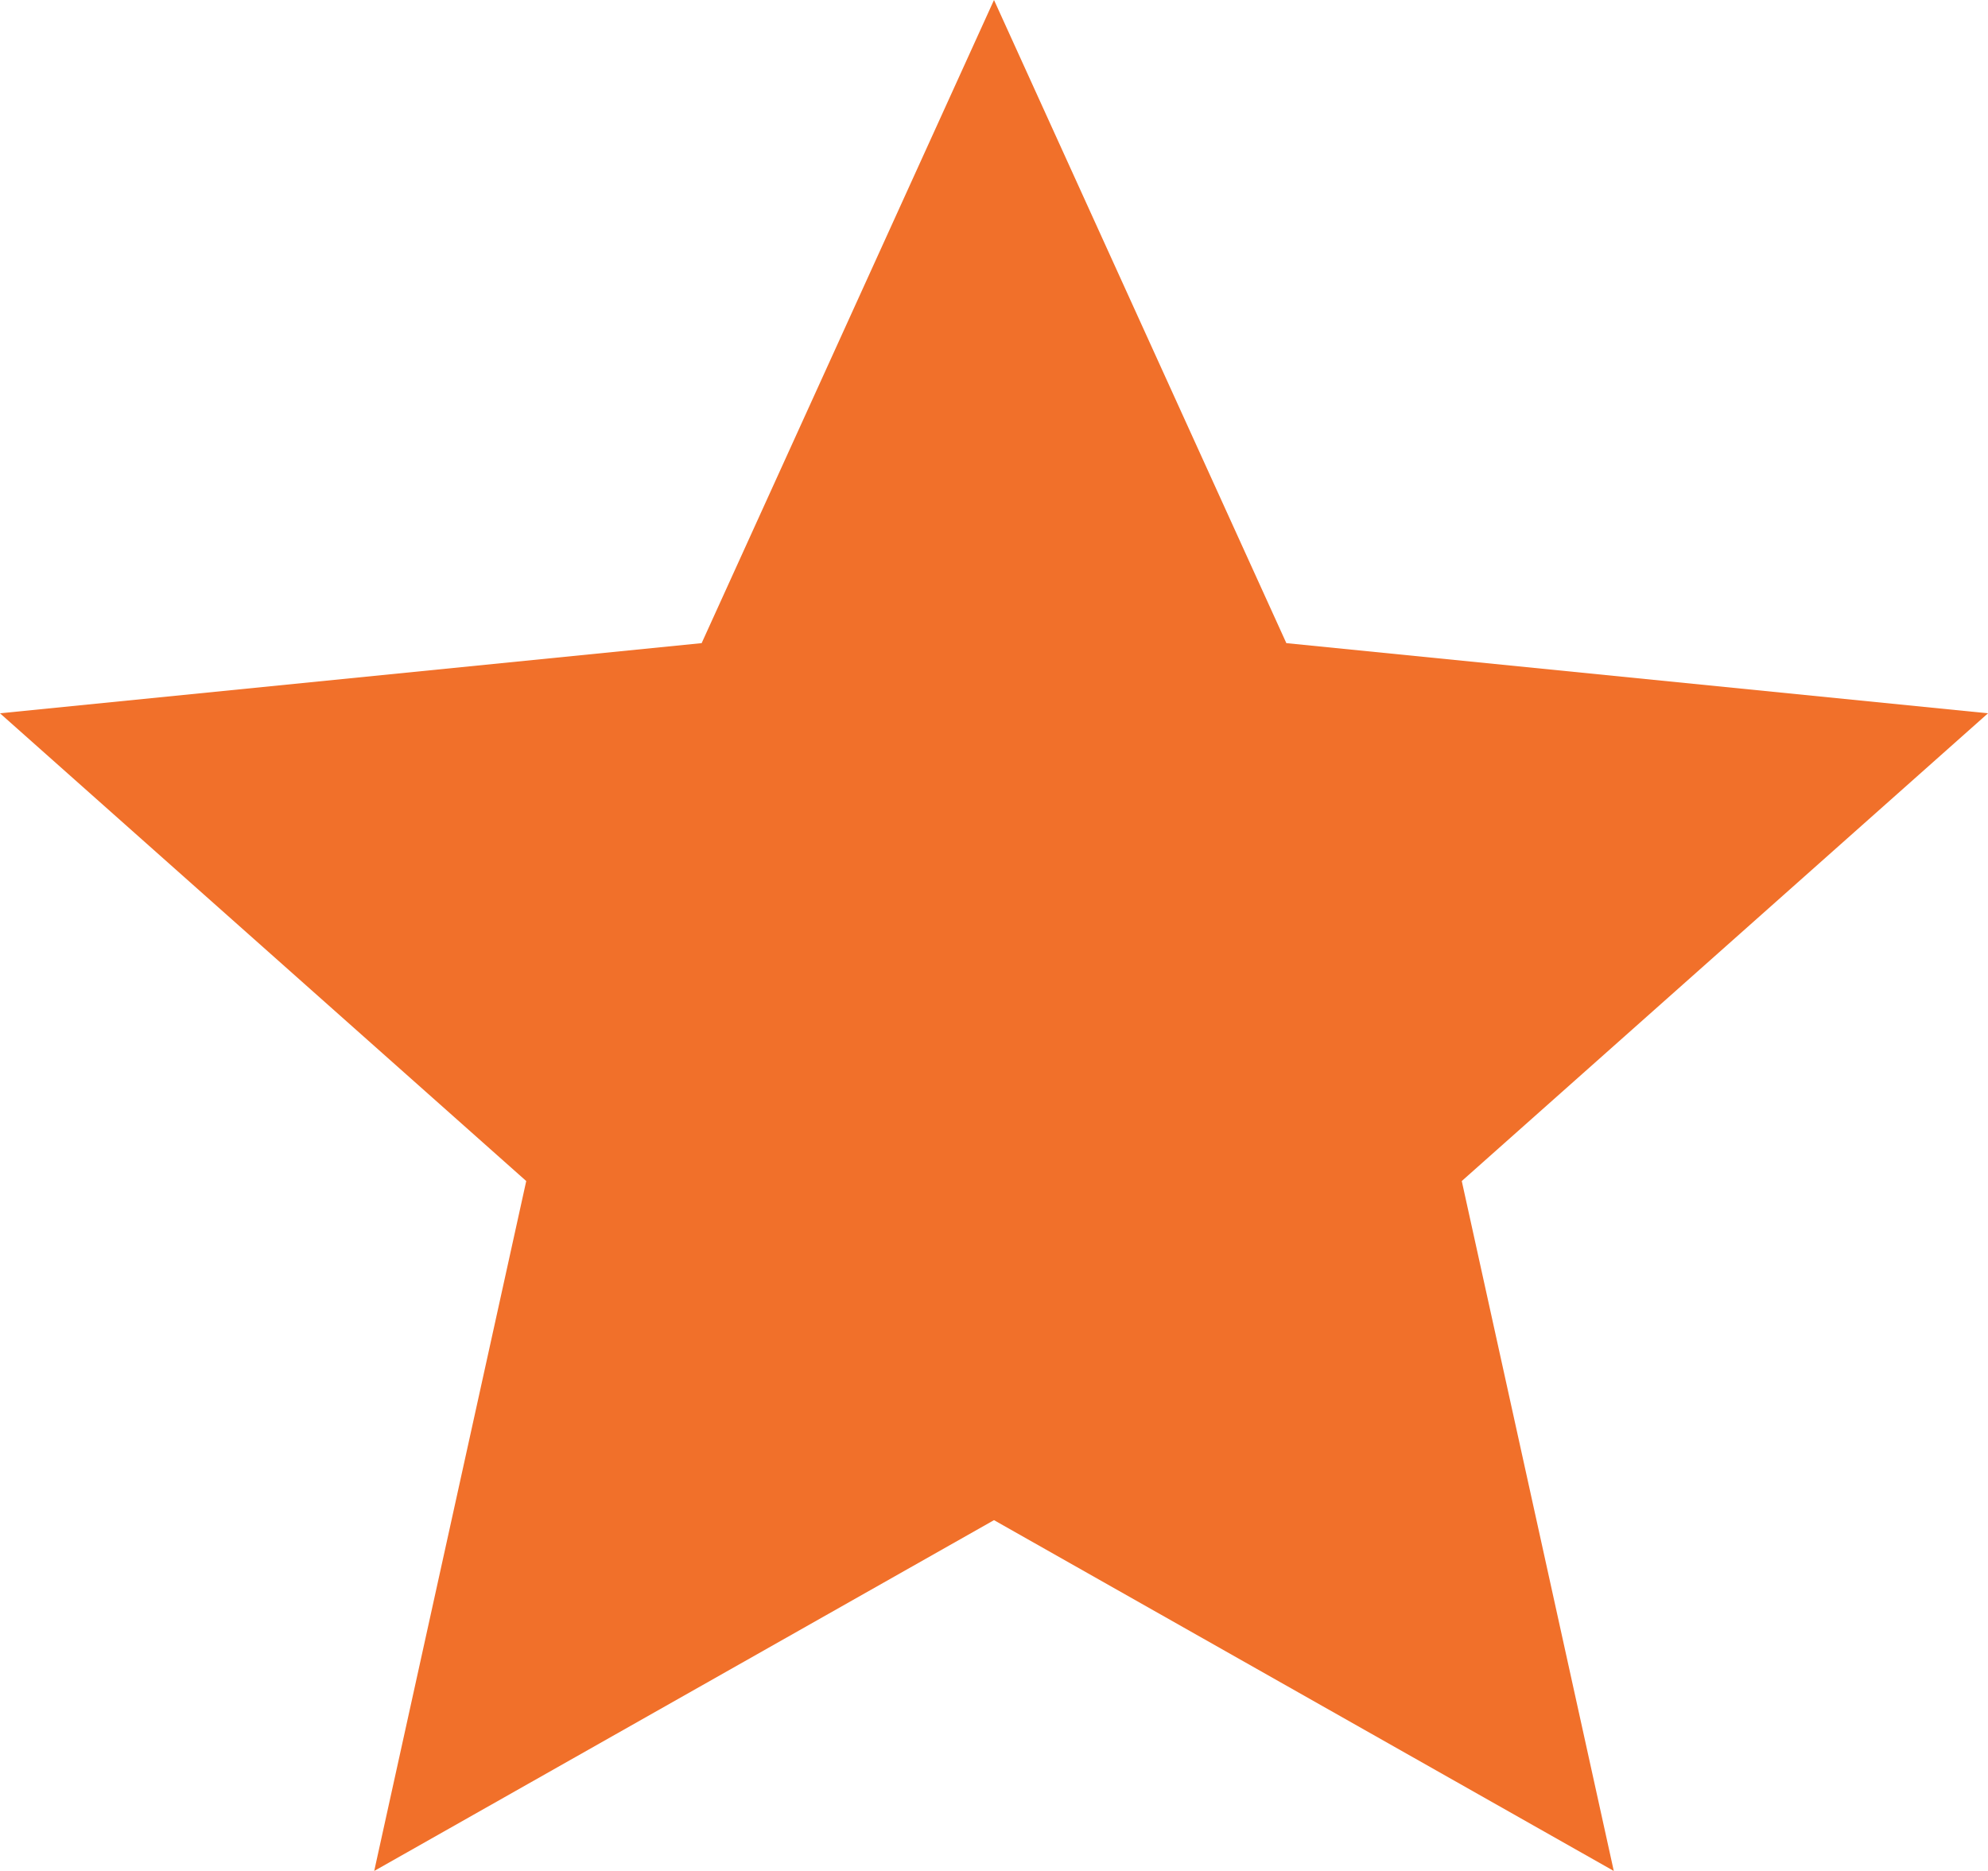
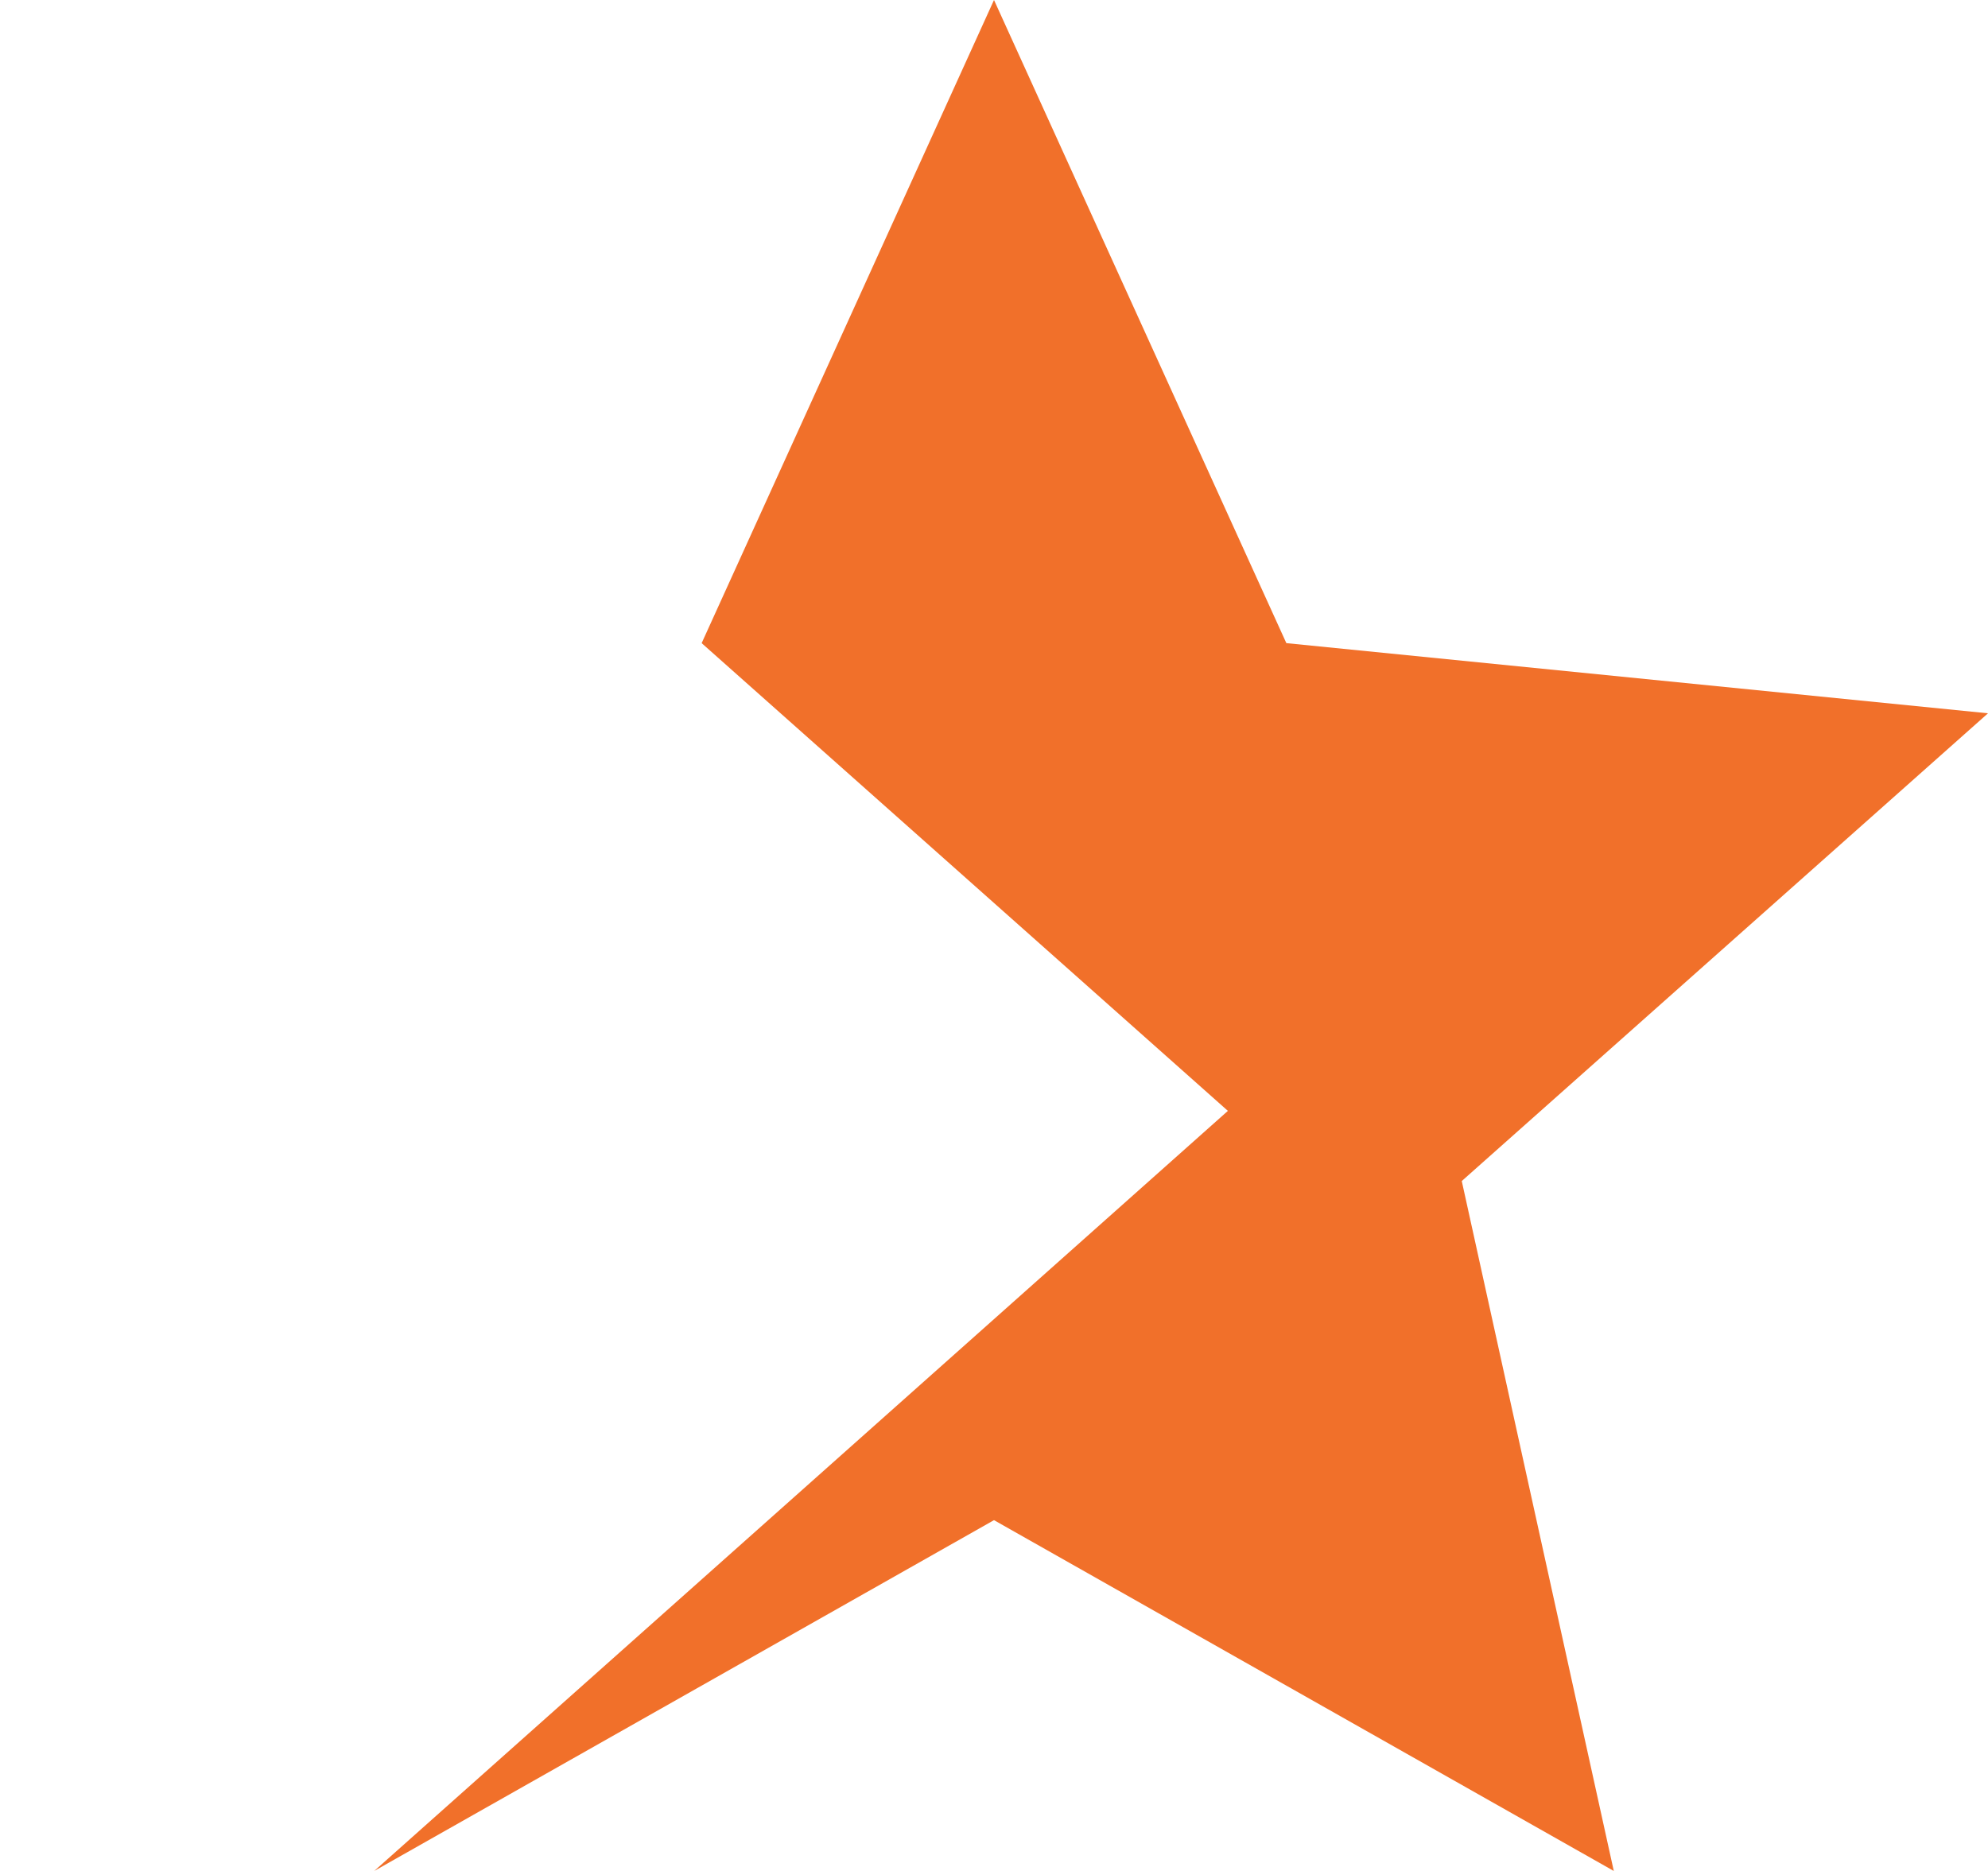
<svg xmlns="http://www.w3.org/2000/svg" version="1.1" id="Layer_1" x="0px" y="0px" viewBox="0 0 17 16" style="enable-background:new 0 0 17 16;" xml:space="preserve">
  <style type="text/css">
	.st0{fill:#F1702A;}
</style>
-   <path class="st0" d="M8.5,0L6,5.5L0,6.1l4.5,4L3.2,16l5.3-3l5.3,3l-1.3-5.9l4.5-4l-6-0.6L8.5,0L8.5,0z" />
+   <path class="st0" d="M8.5,0L6,5.5l4.5,4L3.2,16l5.3-3l5.3,3l-1.3-5.9l4.5-4l-6-0.6L8.5,0L8.5,0z" />
</svg>